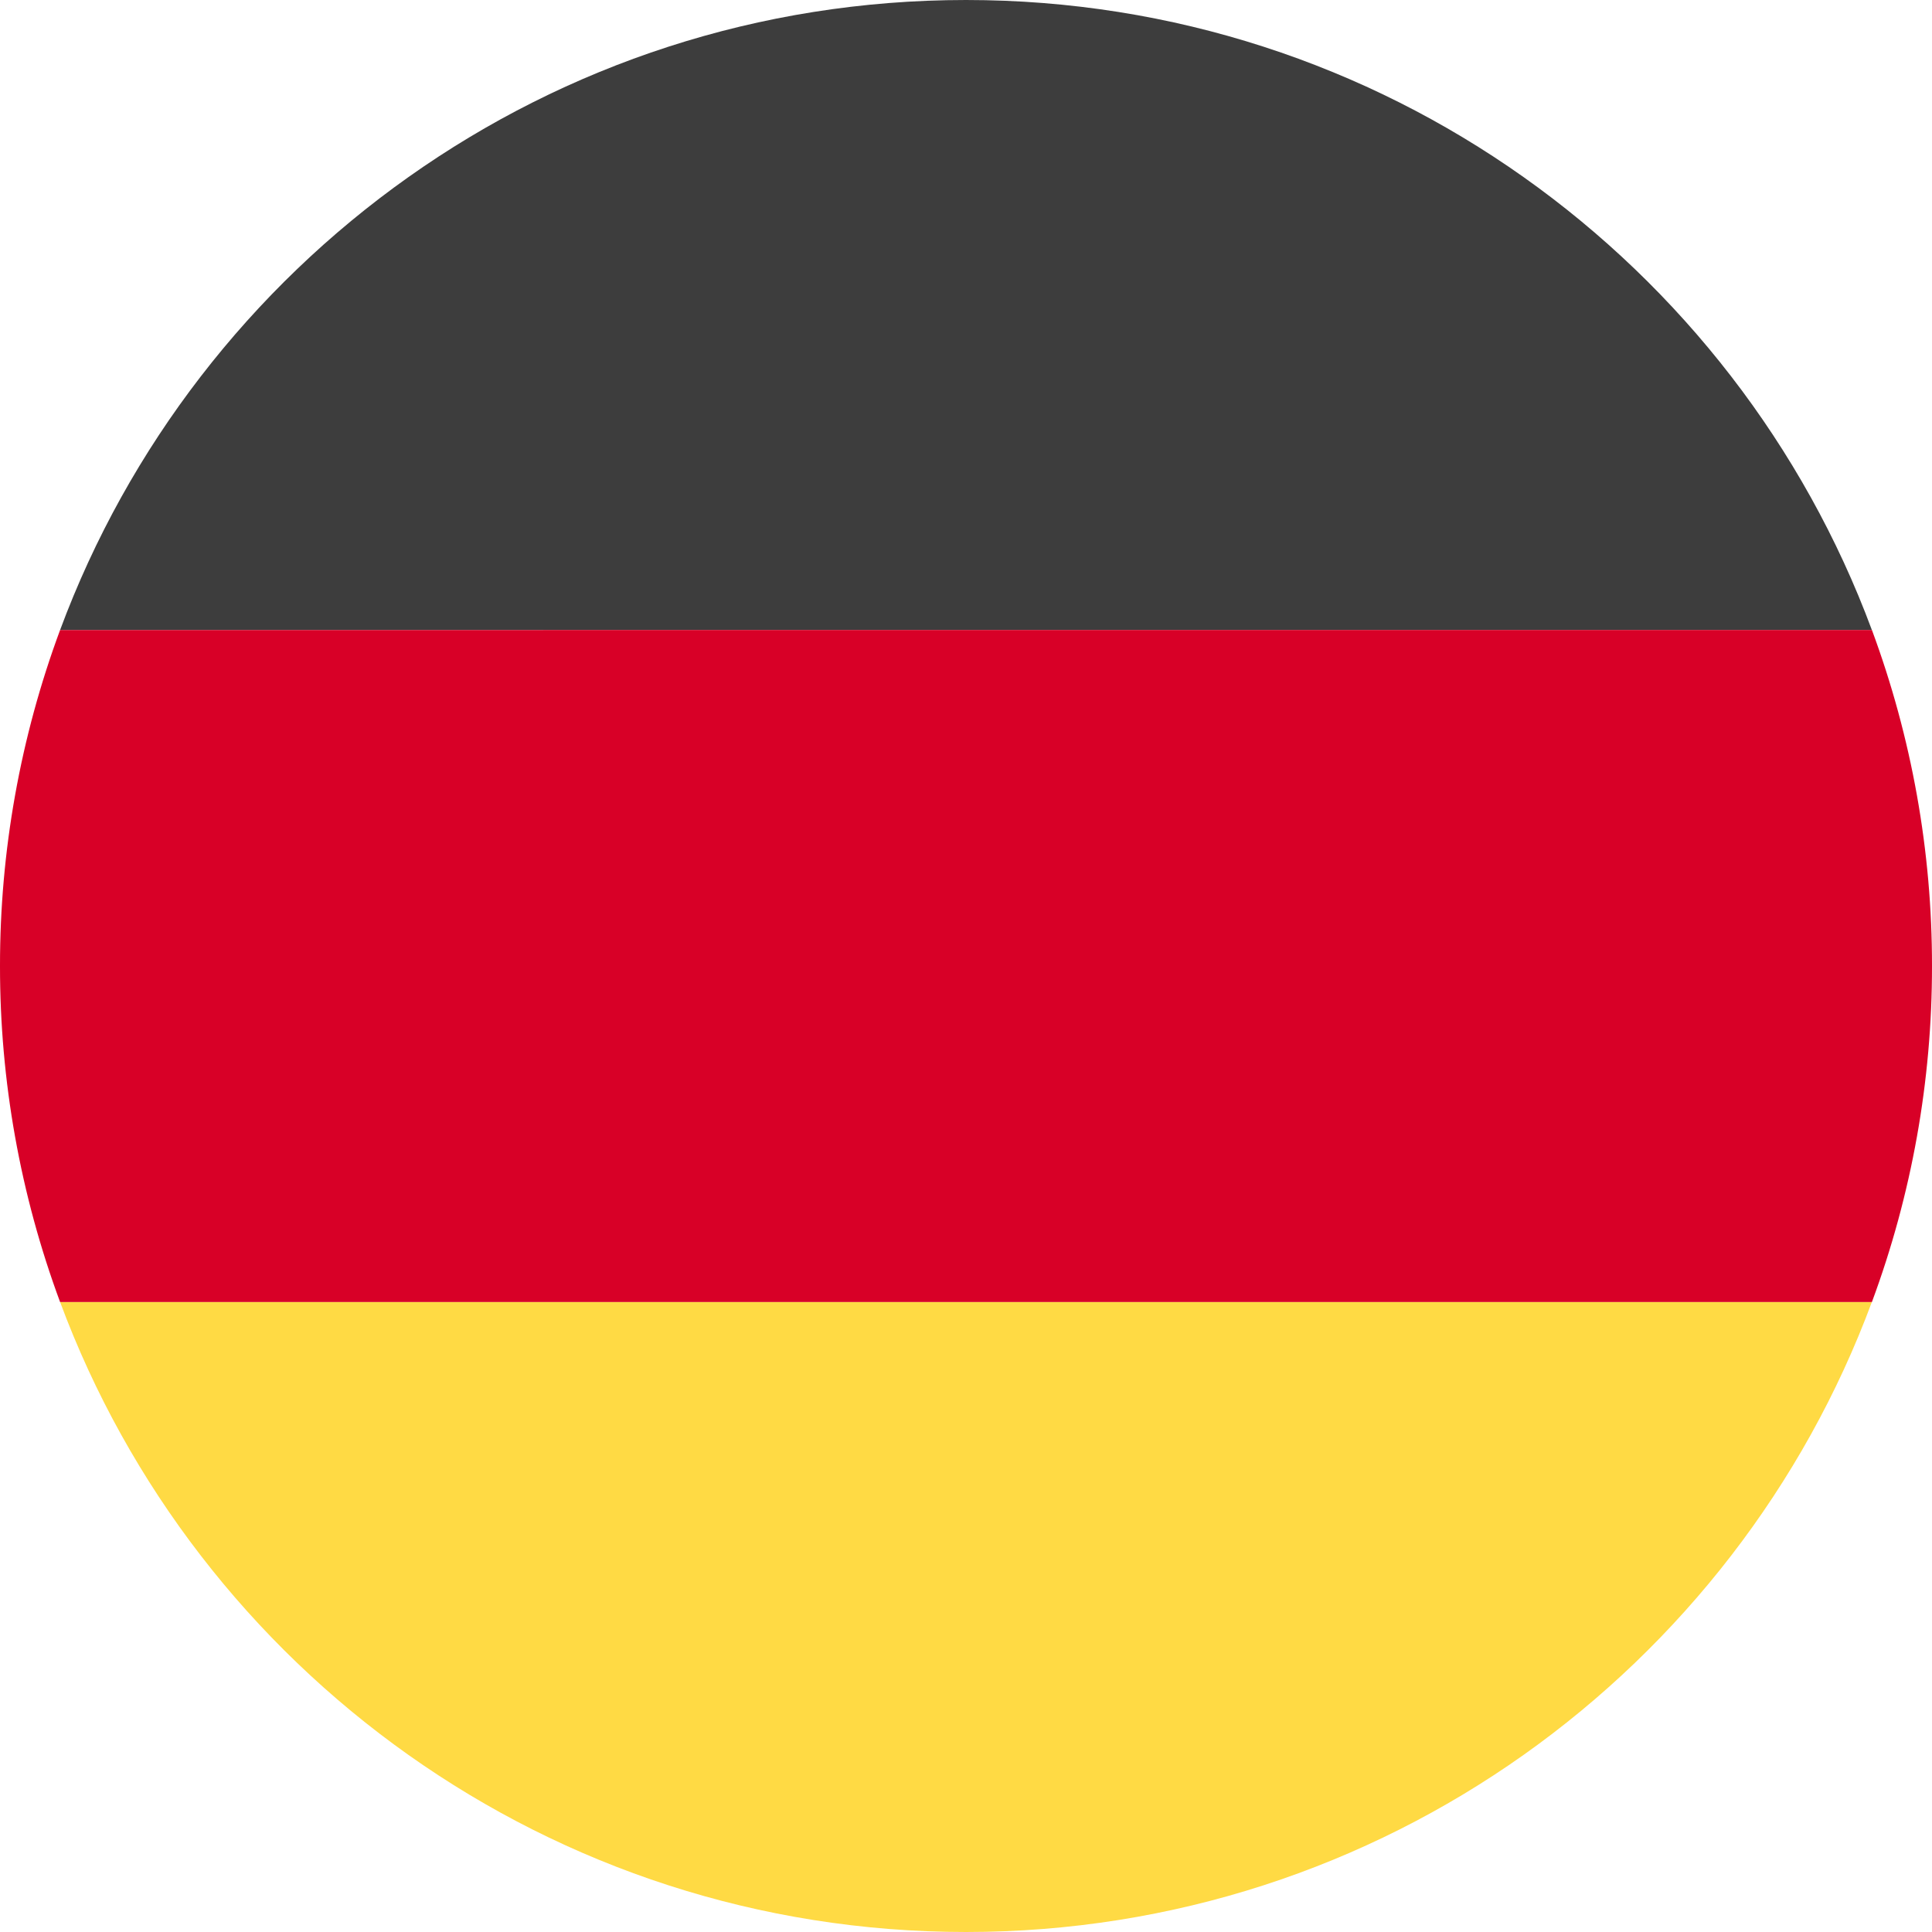
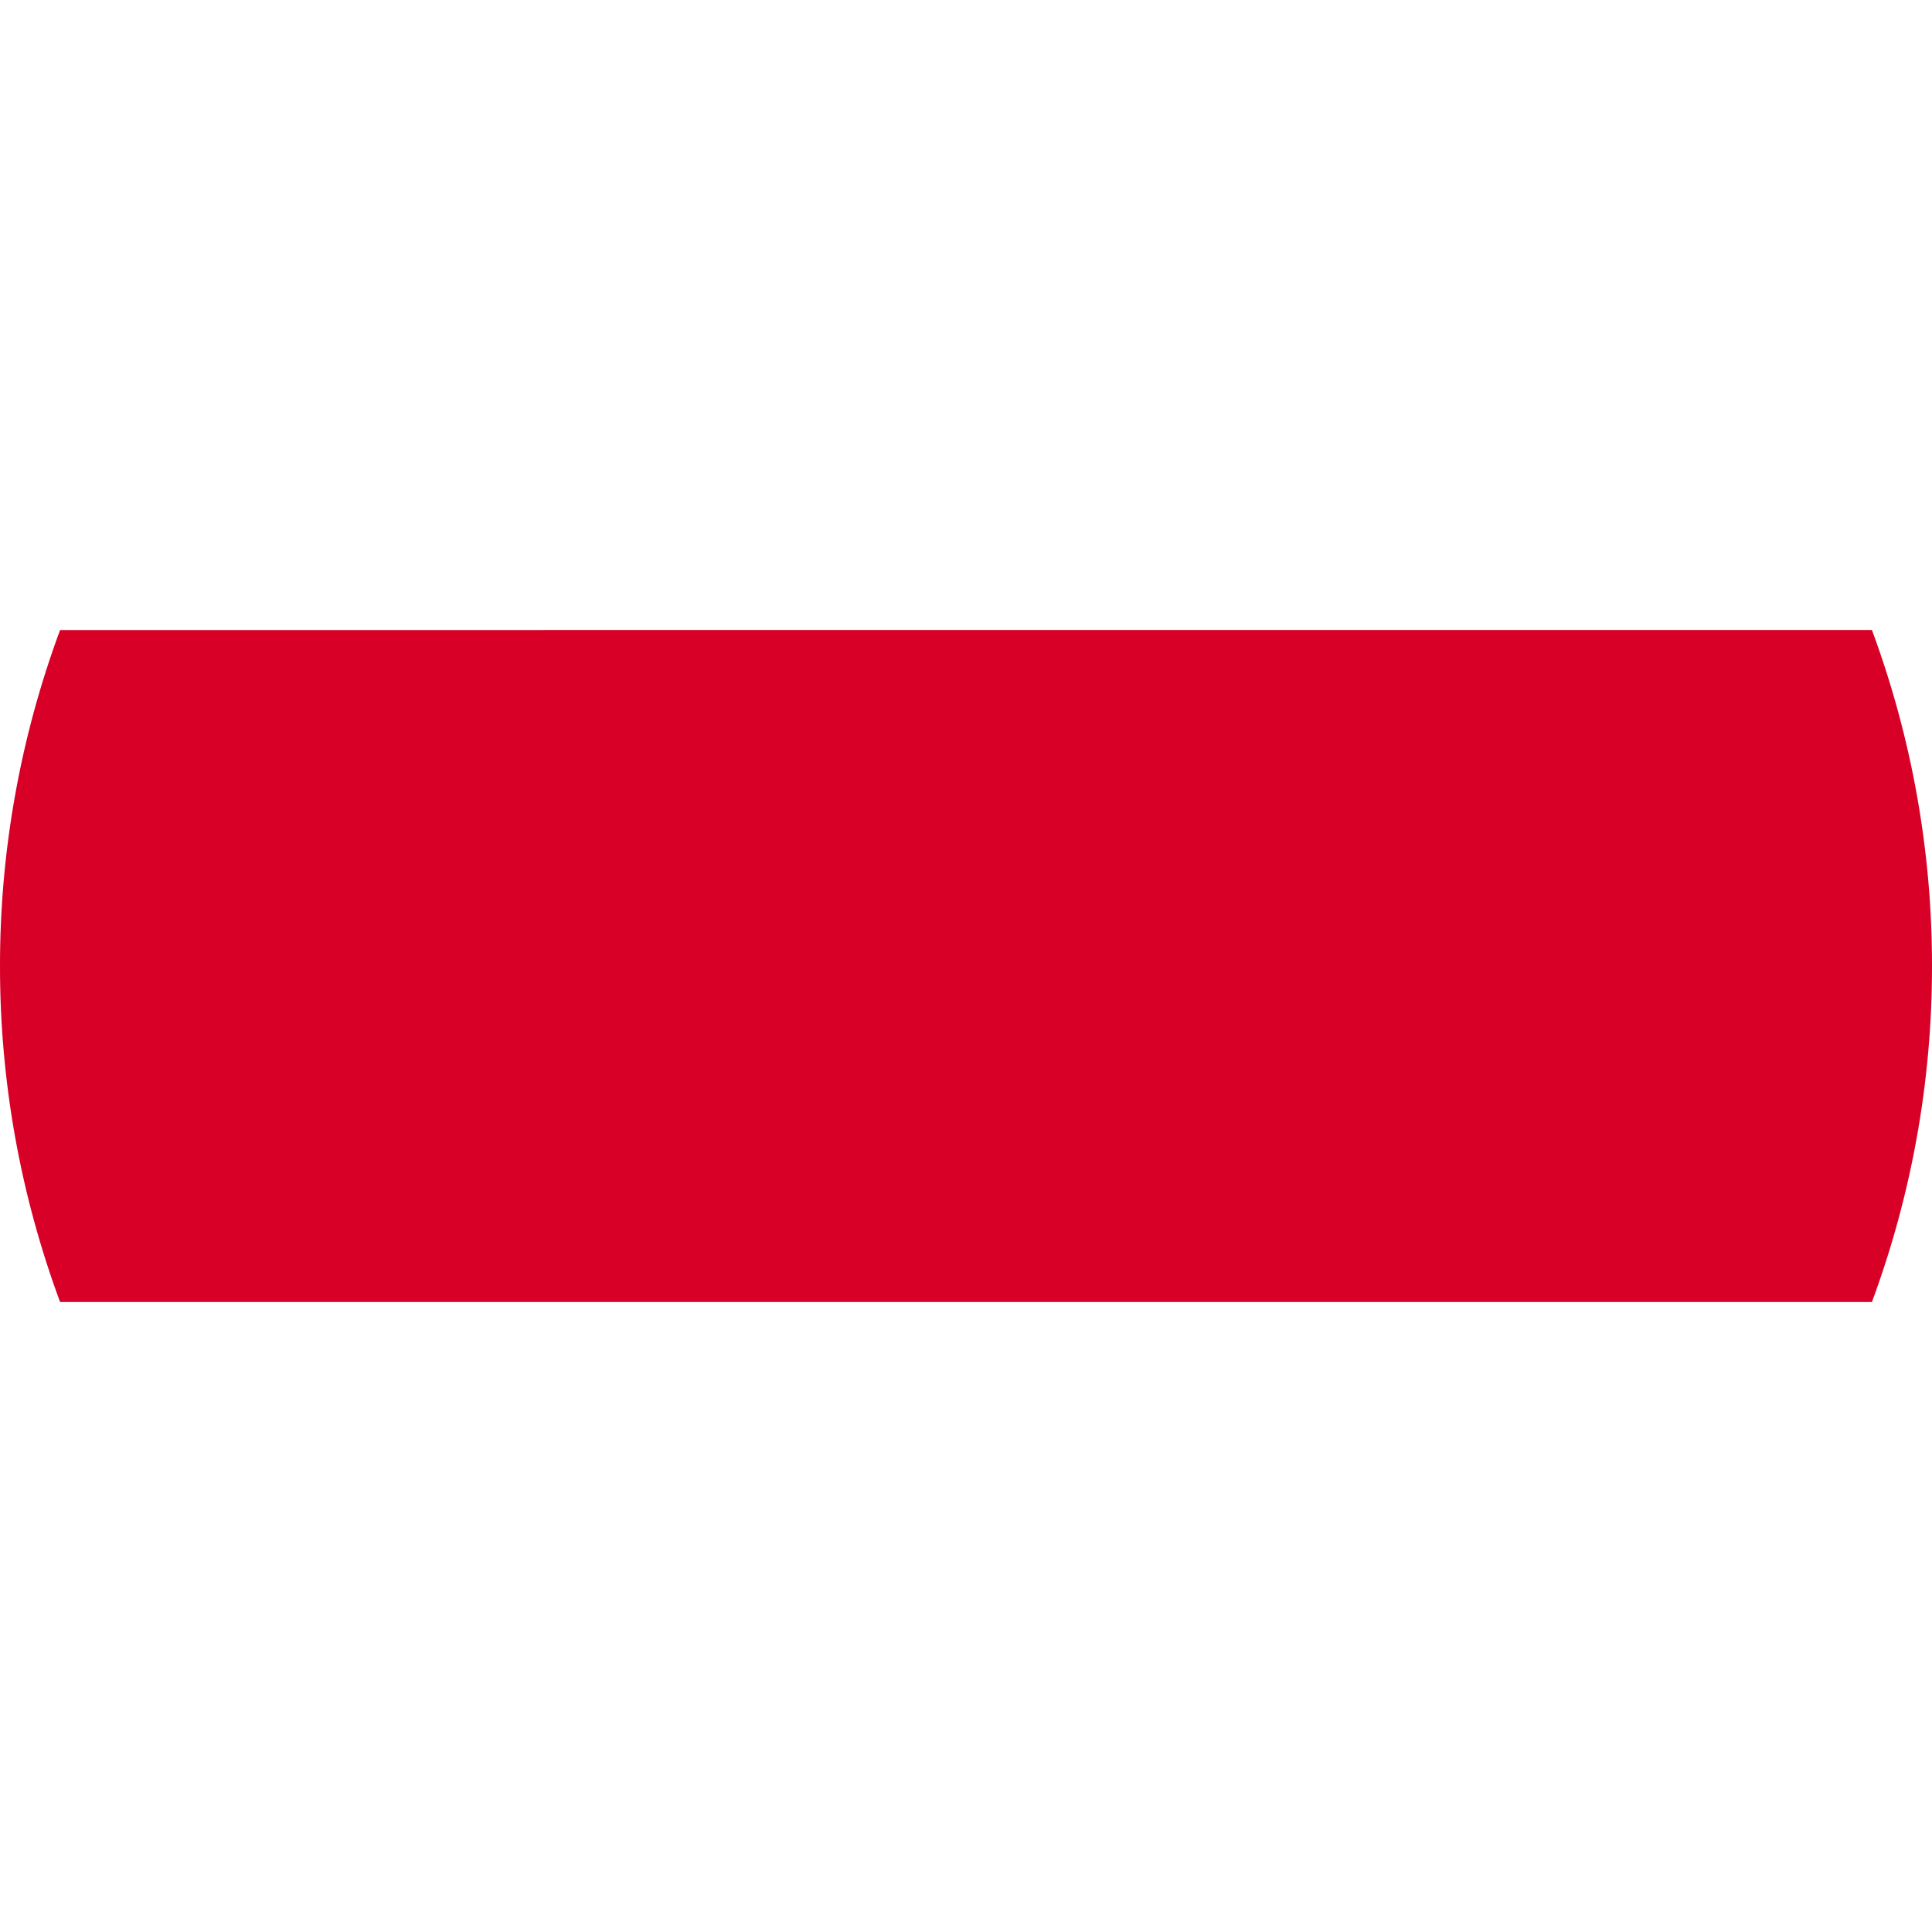
<svg xmlns="http://www.w3.org/2000/svg" width="40" height="40" viewBox="0 0 40 40" fill="none">
  <g id="german 1" clip-path="url(#clip0_125_1238)">
    <g id="Group 174">
-       <path id="Path" d="M1.244 26.956C4.07 34.572 11.4 40 20 40C28.6 40 35.93 34.572 38.755 26.956H1.244Z" fill="#FFDA44" />
-       <path id="Path_2" d="M20 0C11.4 0 4.07 5.428 1.244 13.044L38.755 13.043C35.93 5.428 28.6 0 20 0Z" fill="#3D3D3D" />
      <path id="Path_3" d="M1.244 13.044C0.419 15.27 -0.002 17.626 9.9116e-06 20C-0.002 22.374 0.419 24.73 1.244 26.957H38.756C39.581 24.73 40.002 22.374 40 20C40.002 17.626 39.581 15.27 38.756 13.043L1.244 13.044Z" fill="#D80027" />
    </g>
  </g>
  <defs>
    <clipPath id="clip0_125_1238">
      <rect width="40" height="40" fill="white" />
    </clipPath>
  </defs>
</svg>